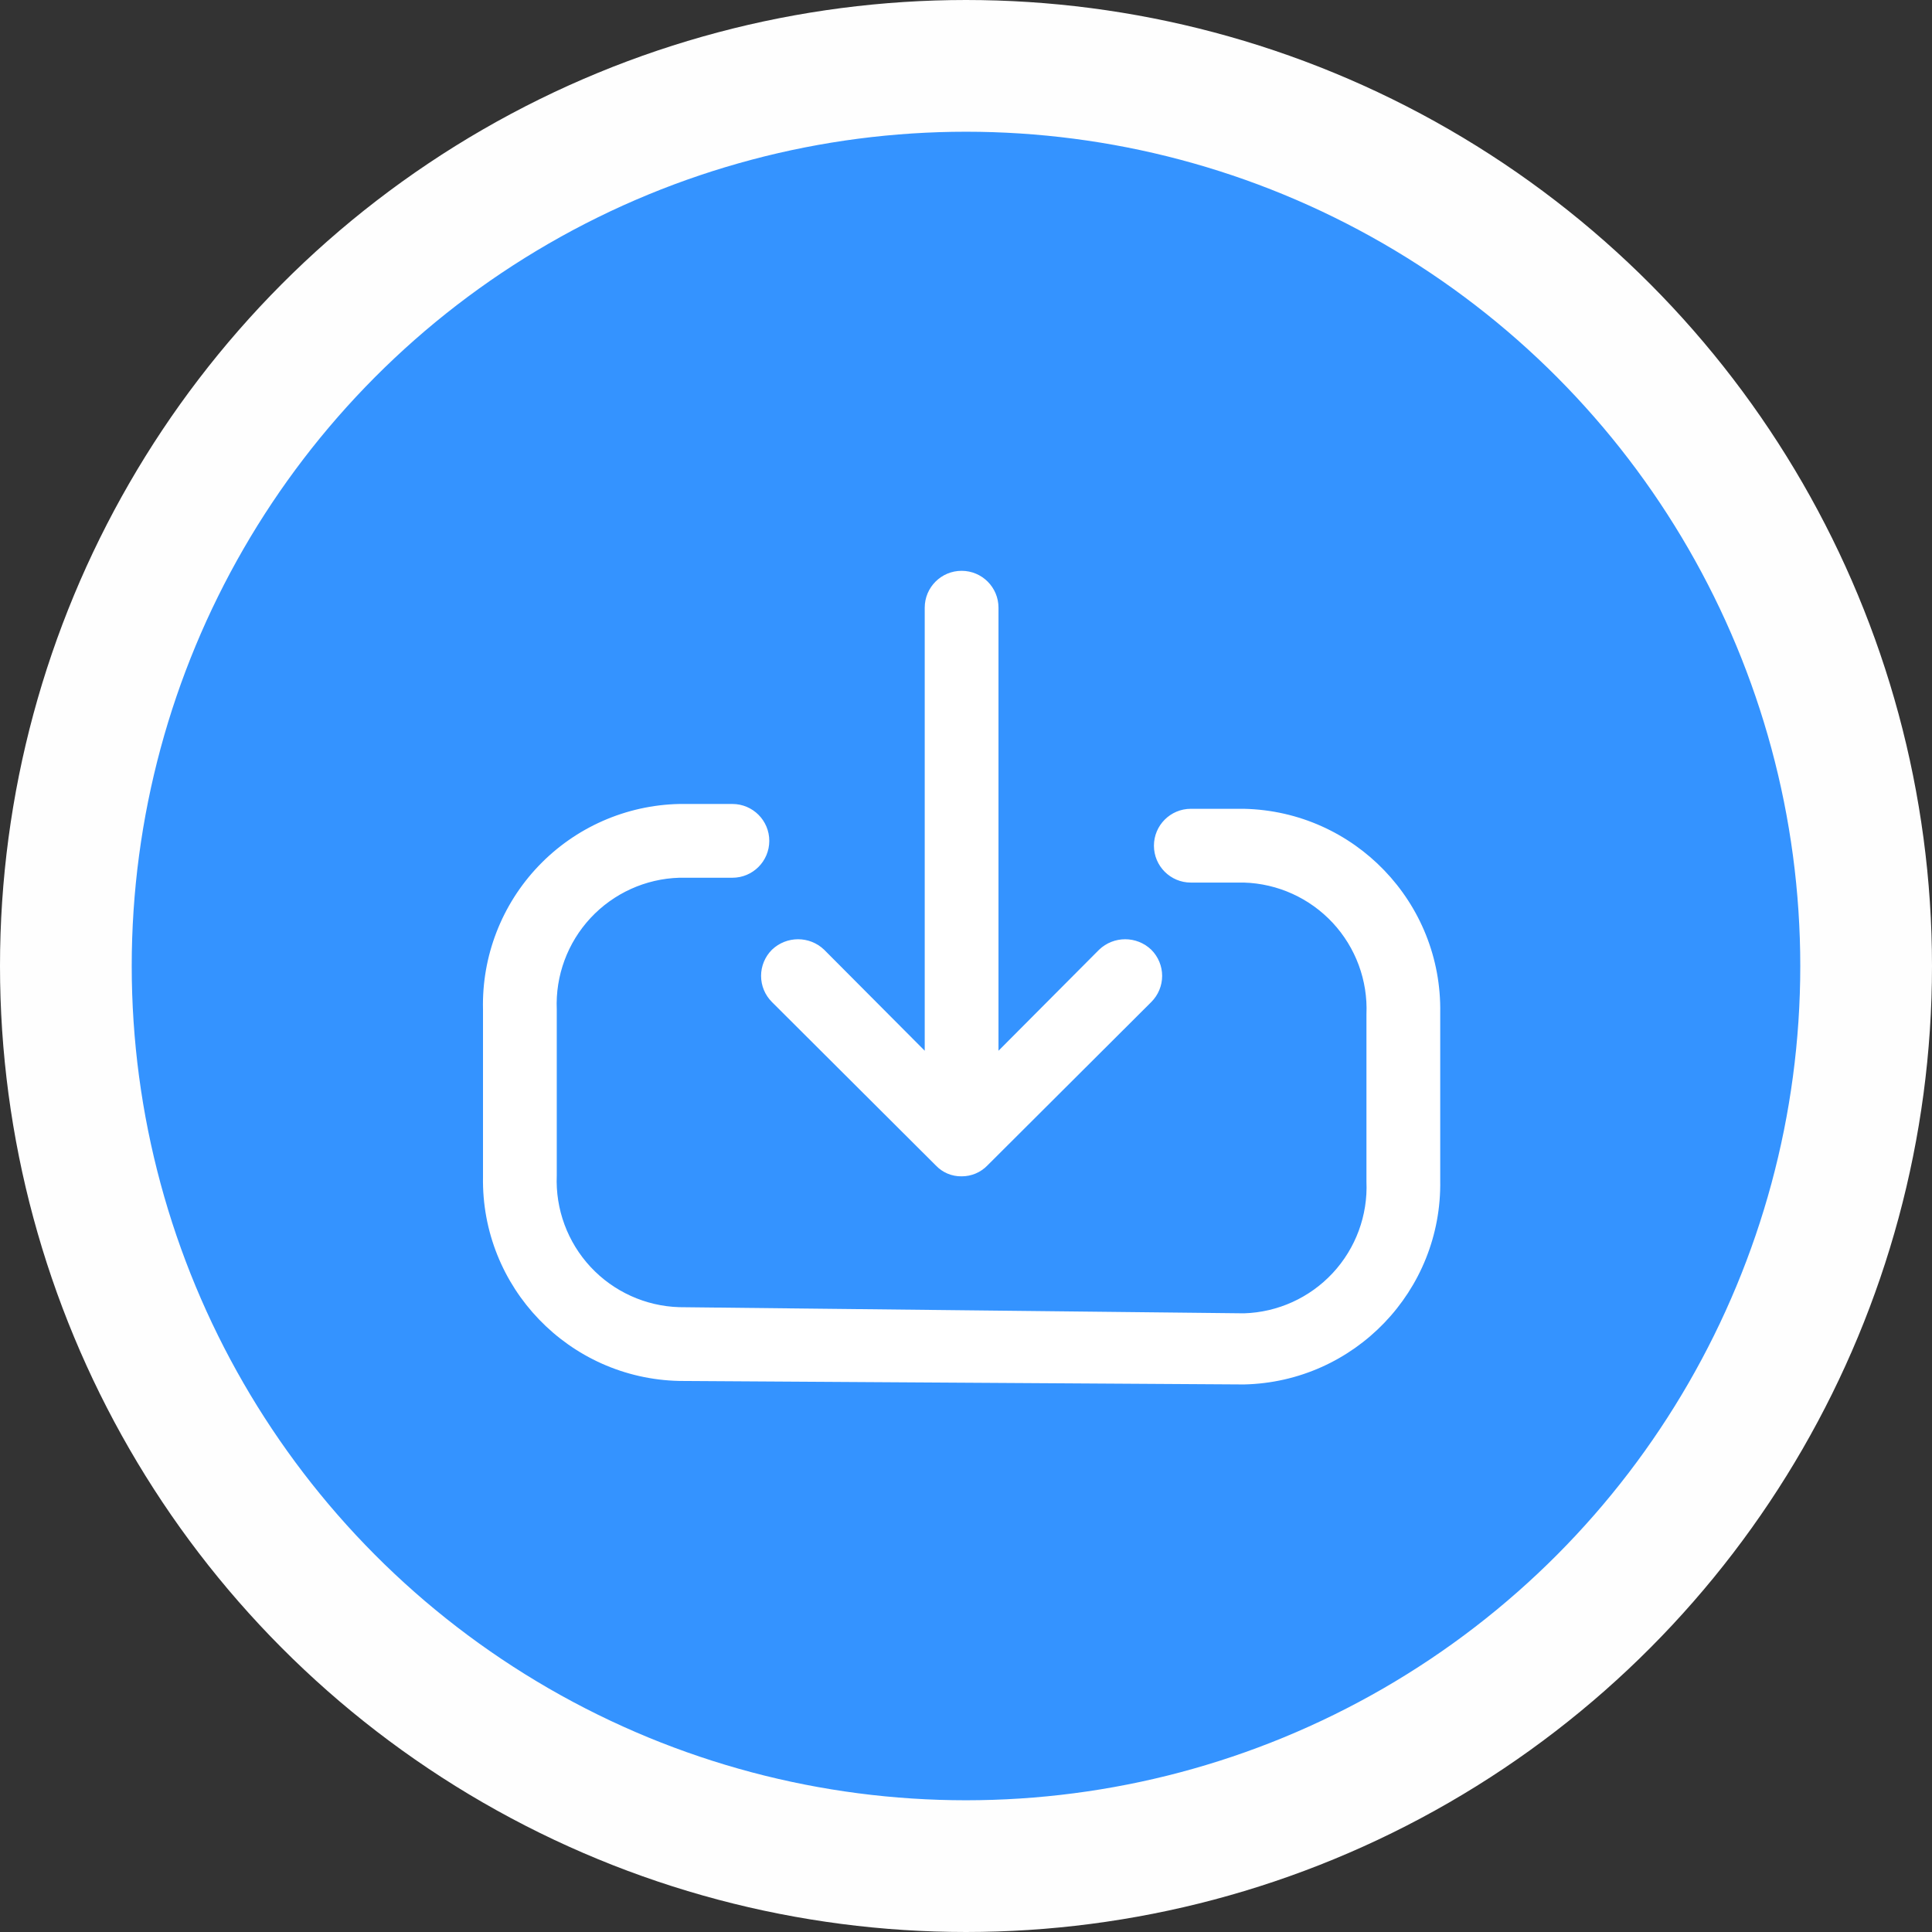
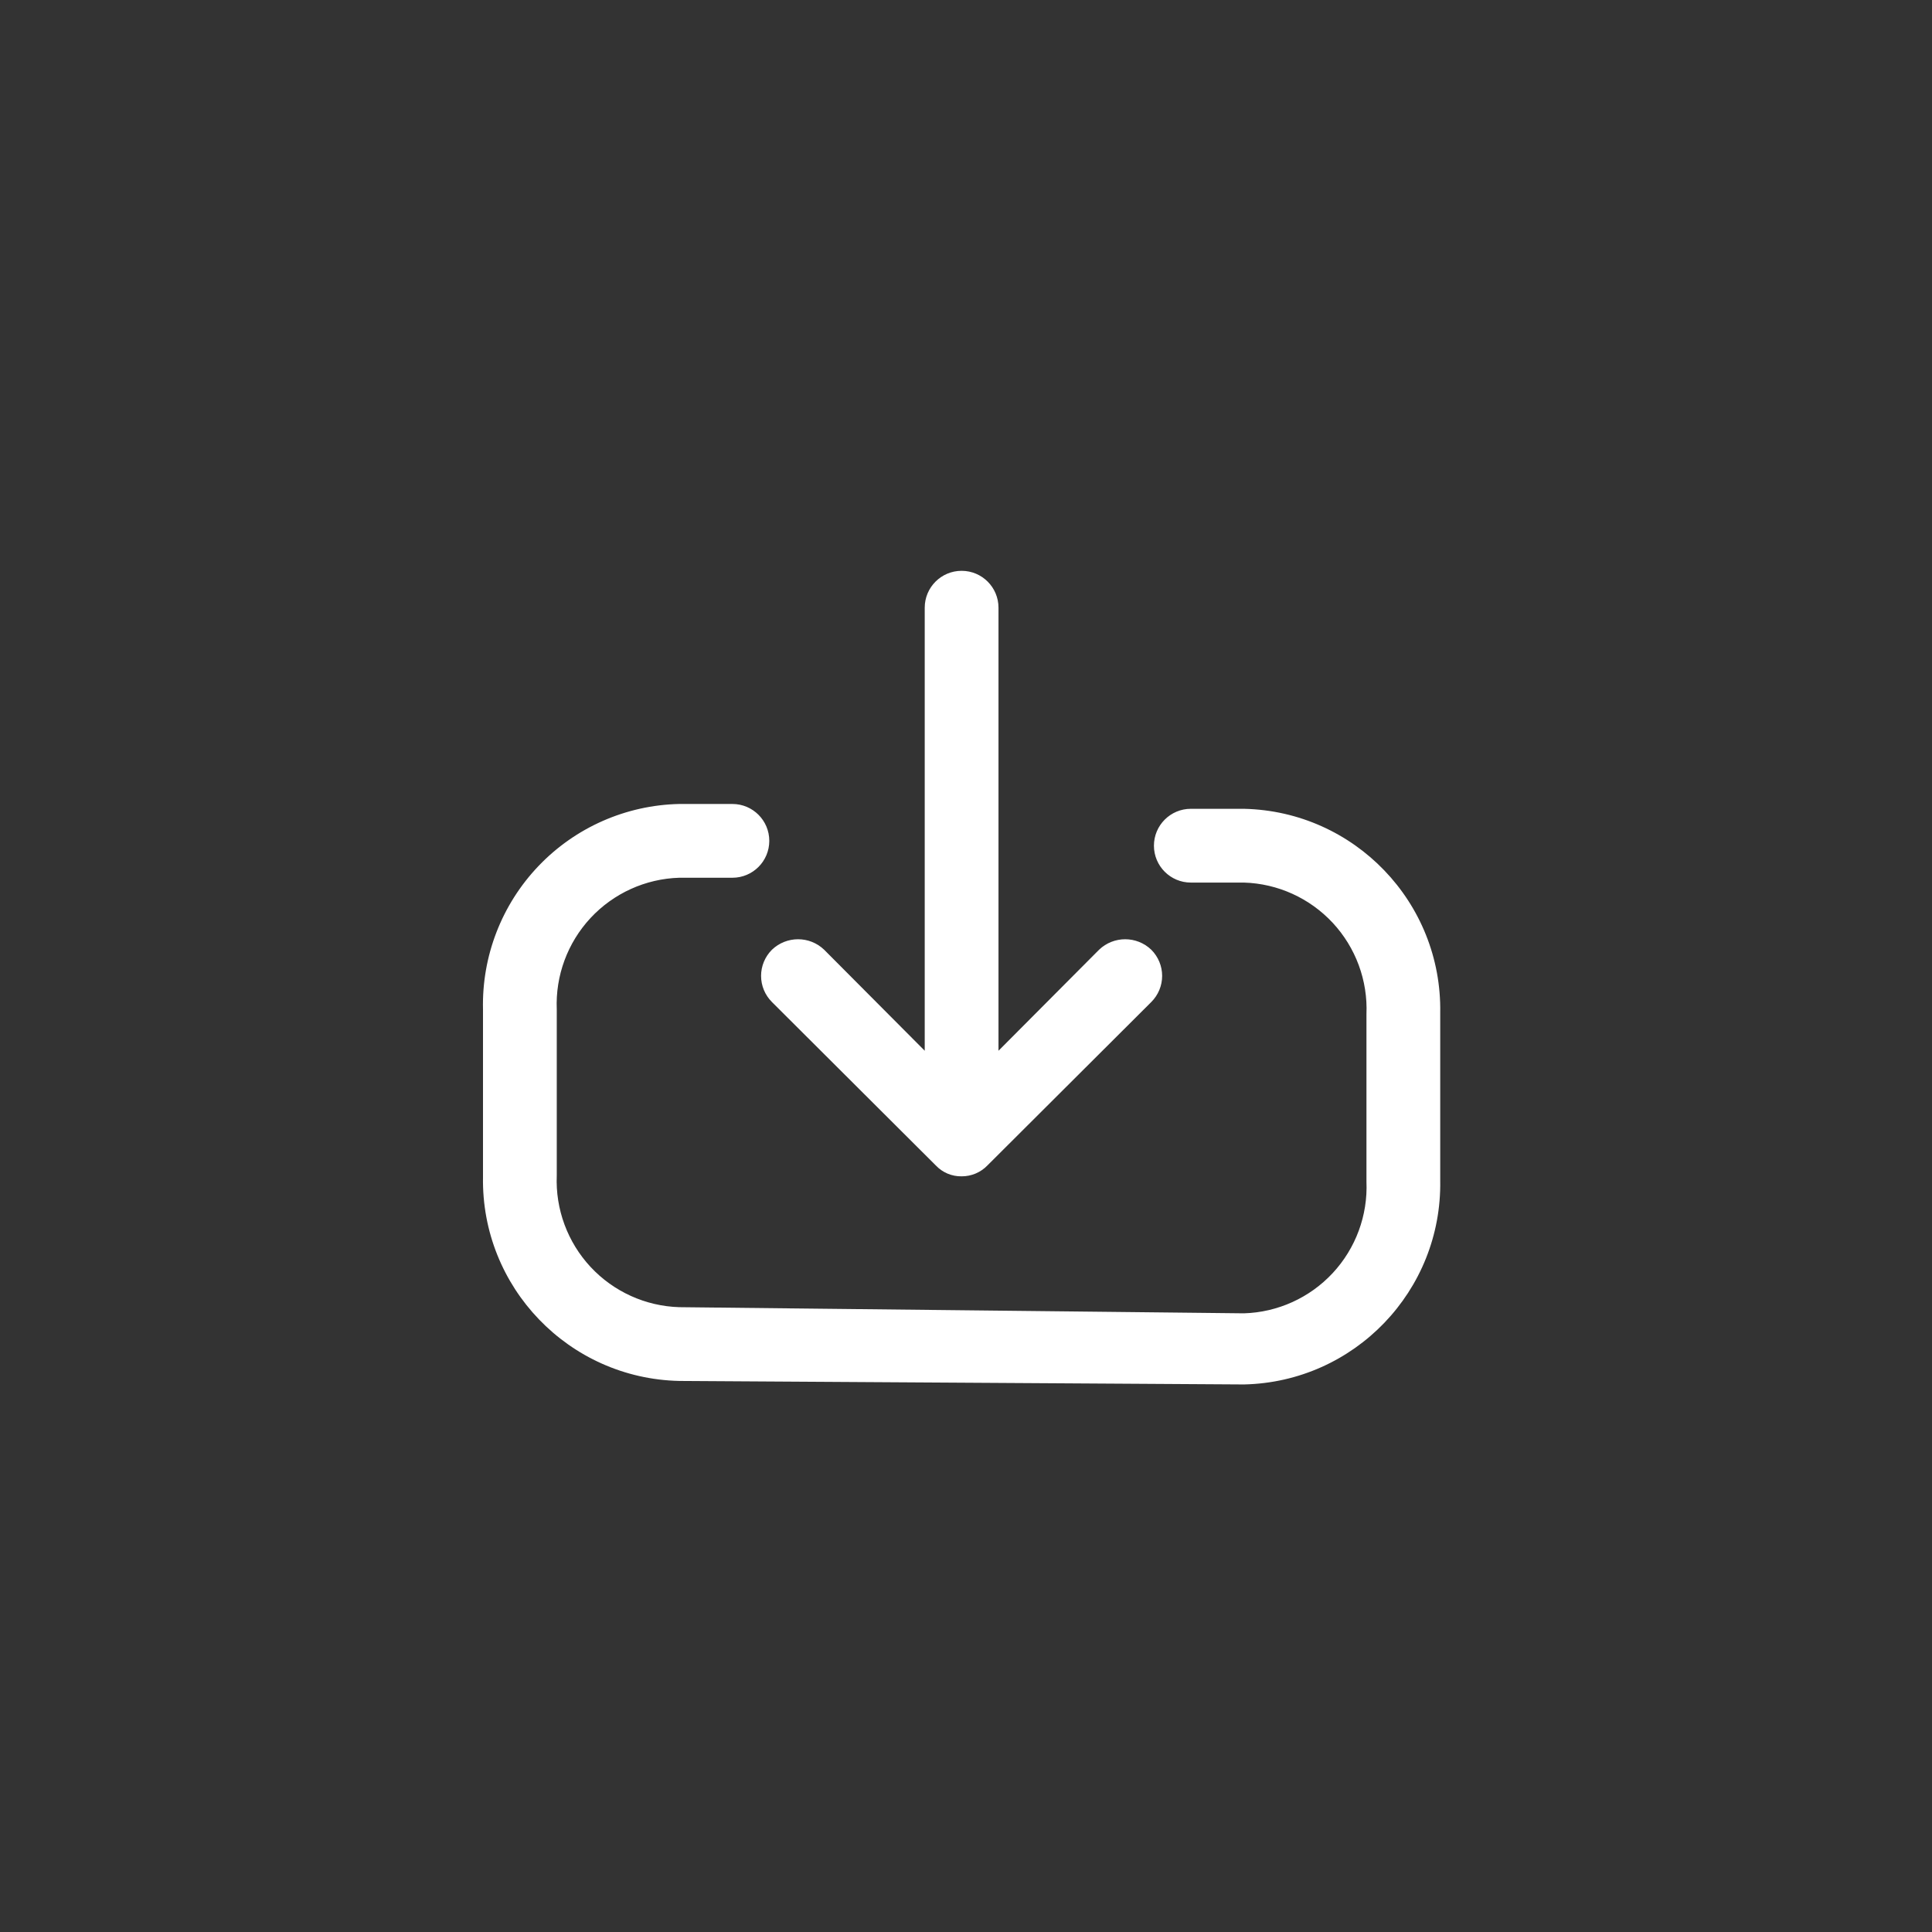
<svg xmlns="http://www.w3.org/2000/svg" width="44" height="44" viewBox="0 0 44 44" fill="none">
  <rect x="0" y="0" width="44" height="44" fill="#333333" stroke="none" />
-   <circle cx="22" cy="22" r="20.5" fill="#3493FF" stroke="#FEFEFE" stroke-width="3" />
  <path fill-rule="evenodd" clip-rule="evenodd" d="M21.31 26.54L17.58 22.82C17.422 22.662 17.333 22.448 17.333 22.225C17.333 22.002 17.422 21.788 17.58 21.63C17.913 21.311 18.438 21.311 18.77 21.63L21.06 23.93V13.84C21.06 13.376 21.436 13 21.9 13C22.364 13 22.74 13.376 22.74 13.84V23.93L25.03 21.63C25.363 21.311 25.888 21.311 26.22 21.63C26.378 21.788 26.467 22.002 26.467 22.225C26.467 22.448 26.378 22.662 26.22 22.82L22.49 26.54C22.336 26.701 22.123 26.791 21.9 26.79C21.677 26.794 21.463 26.703 21.31 26.54ZM27.12 18.42H28.33C30.847 18.475 32.845 20.554 32.8 23.07V26.88C32.845 29.396 30.847 31.475 28.33 31.53L15.47 31.45C12.954 31.395 10.956 29.316 11 26.8V22.99C10.971 21.776 11.426 20.601 12.264 19.723C13.103 18.844 14.257 18.336 15.47 18.31H16.68C17.144 18.31 17.52 18.686 17.52 19.15C17.52 19.614 17.144 19.99 16.68 19.99H15.47C14.701 20.013 13.973 20.344 13.449 20.907C12.925 21.471 12.648 22.221 12.68 22.99V26.77C12.648 27.539 12.925 28.289 13.449 28.853C13.973 29.416 14.701 29.747 15.47 29.77L28.33 29.91C29.1 29.887 29.828 29.556 30.352 28.993C30.876 28.429 31.153 27.679 31.12 26.91V23.1C31.153 22.331 30.876 21.581 30.352 21.017C29.828 20.454 29.1 20.123 28.33 20.1H27.12C26.657 20.1 26.28 19.724 26.28 19.26C26.28 18.796 26.657 18.42 27.12 18.42Z" fill="white" />
</svg>